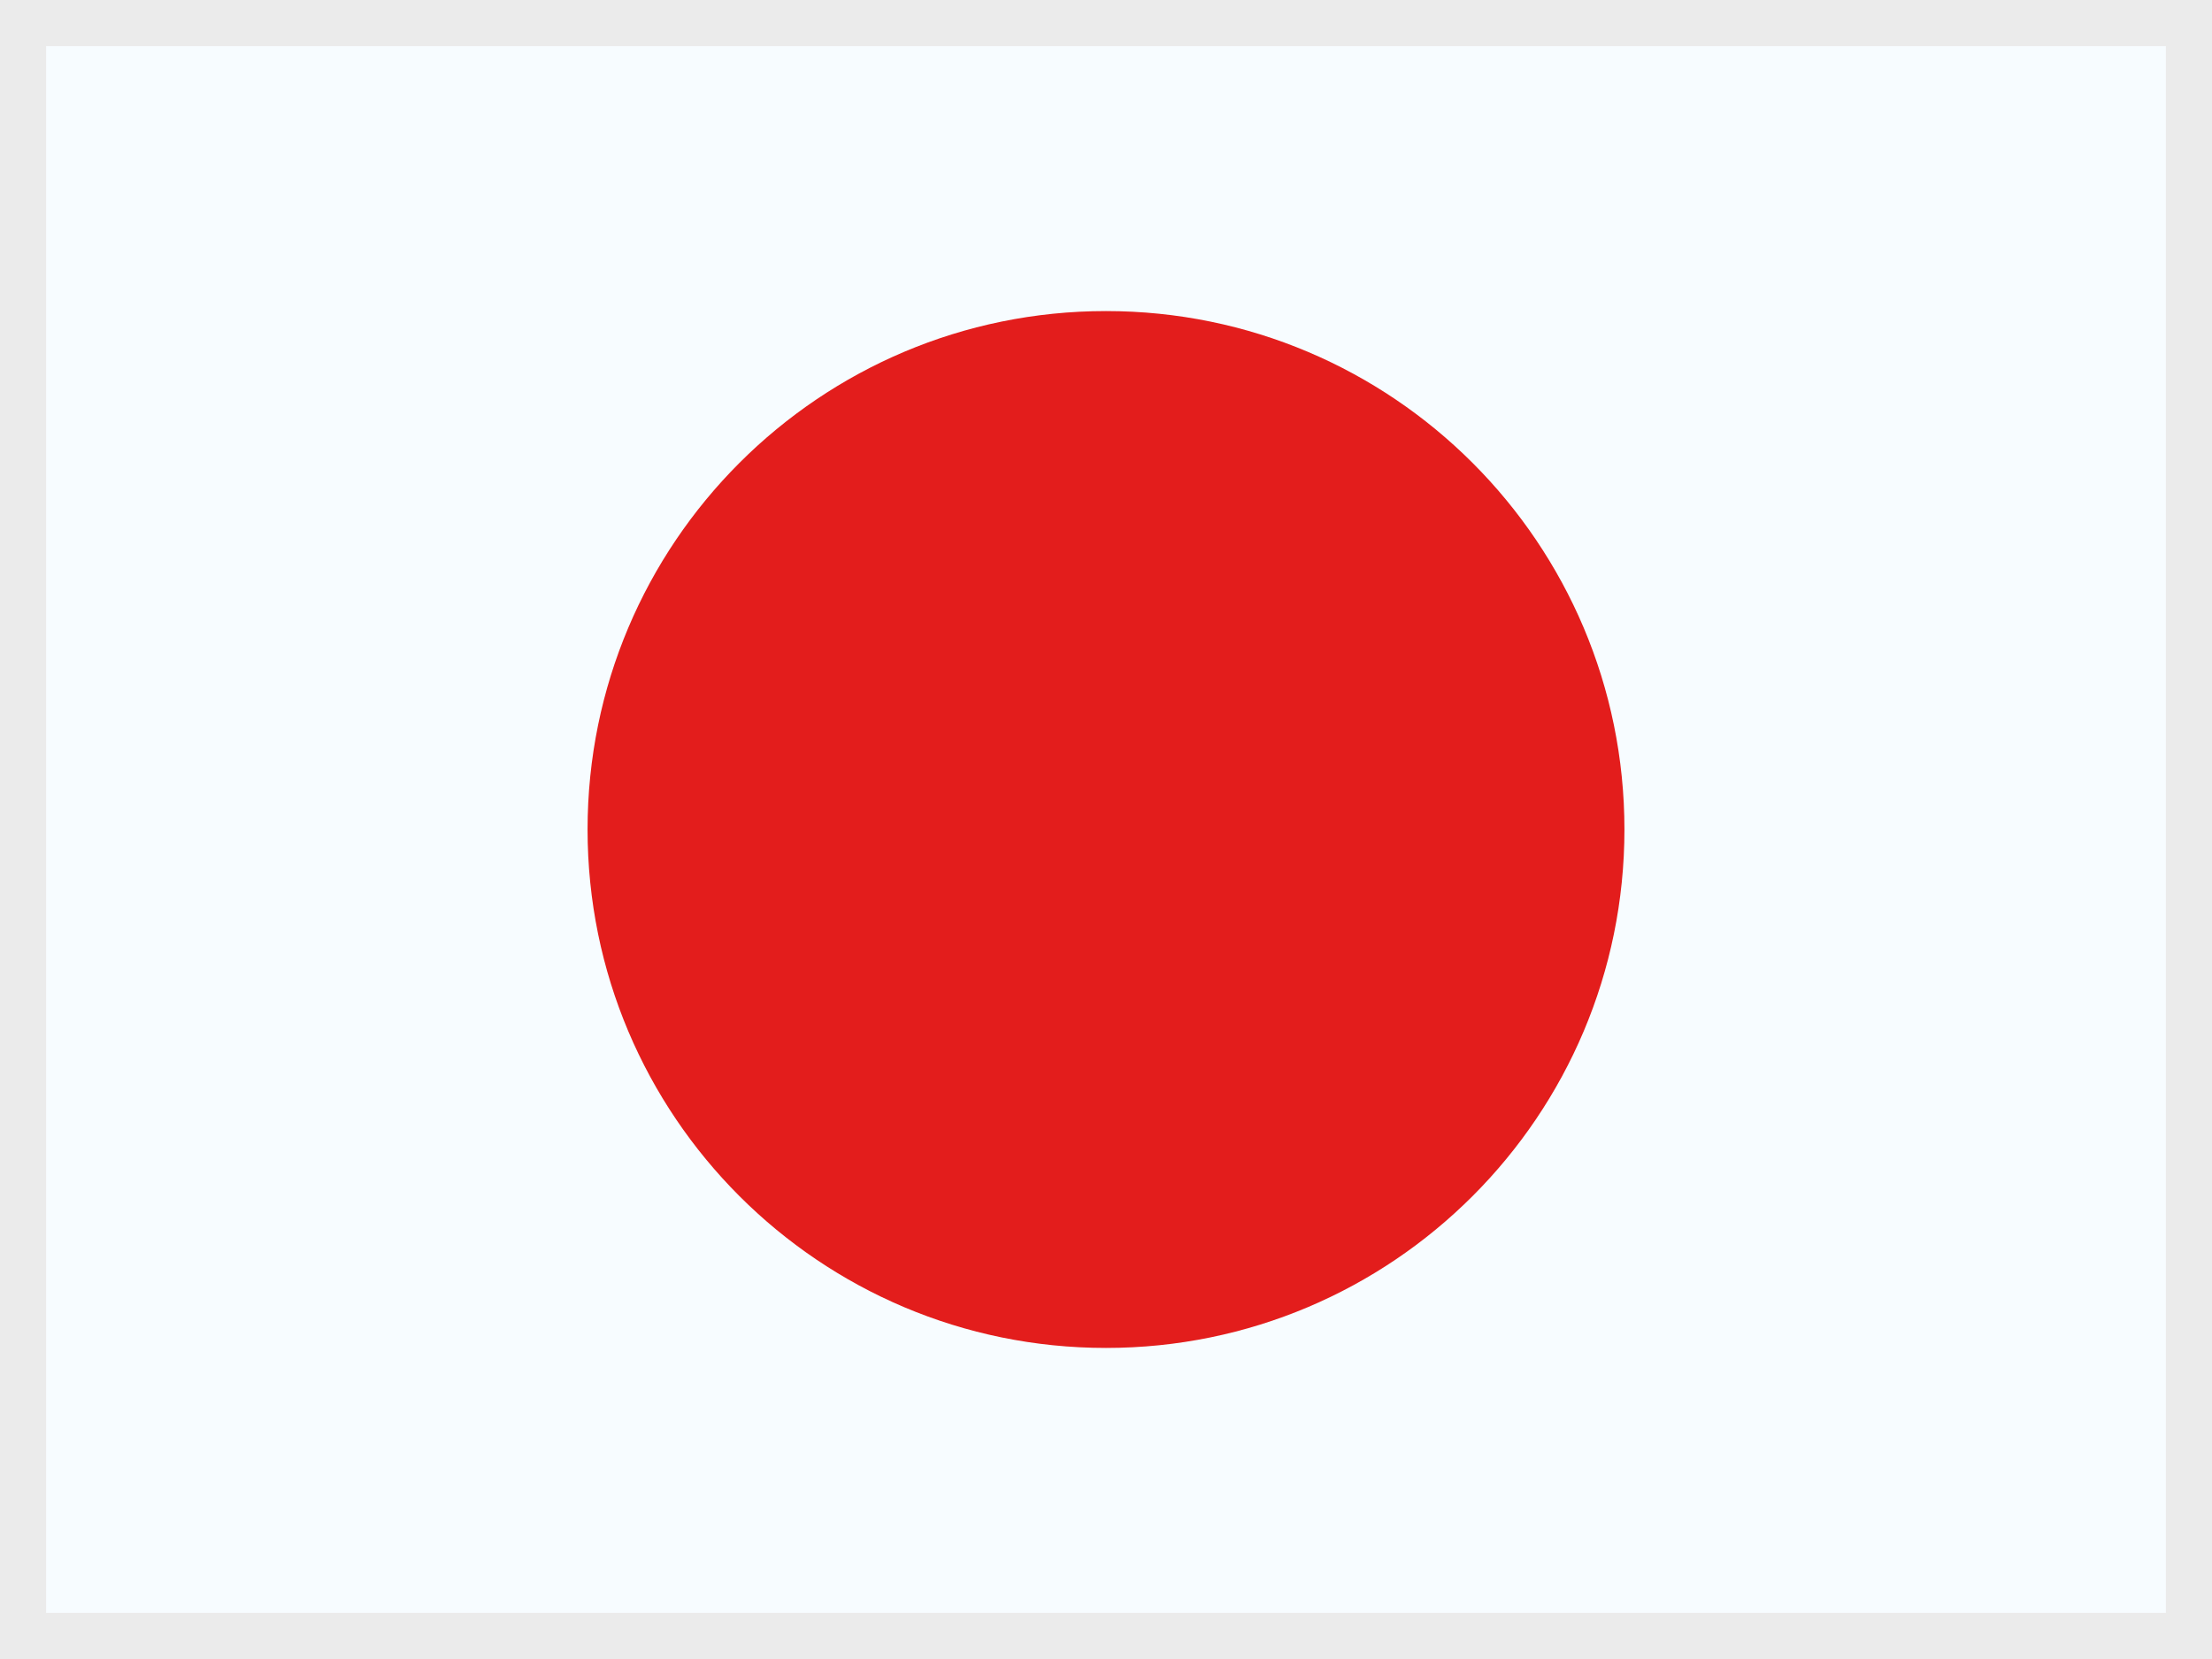
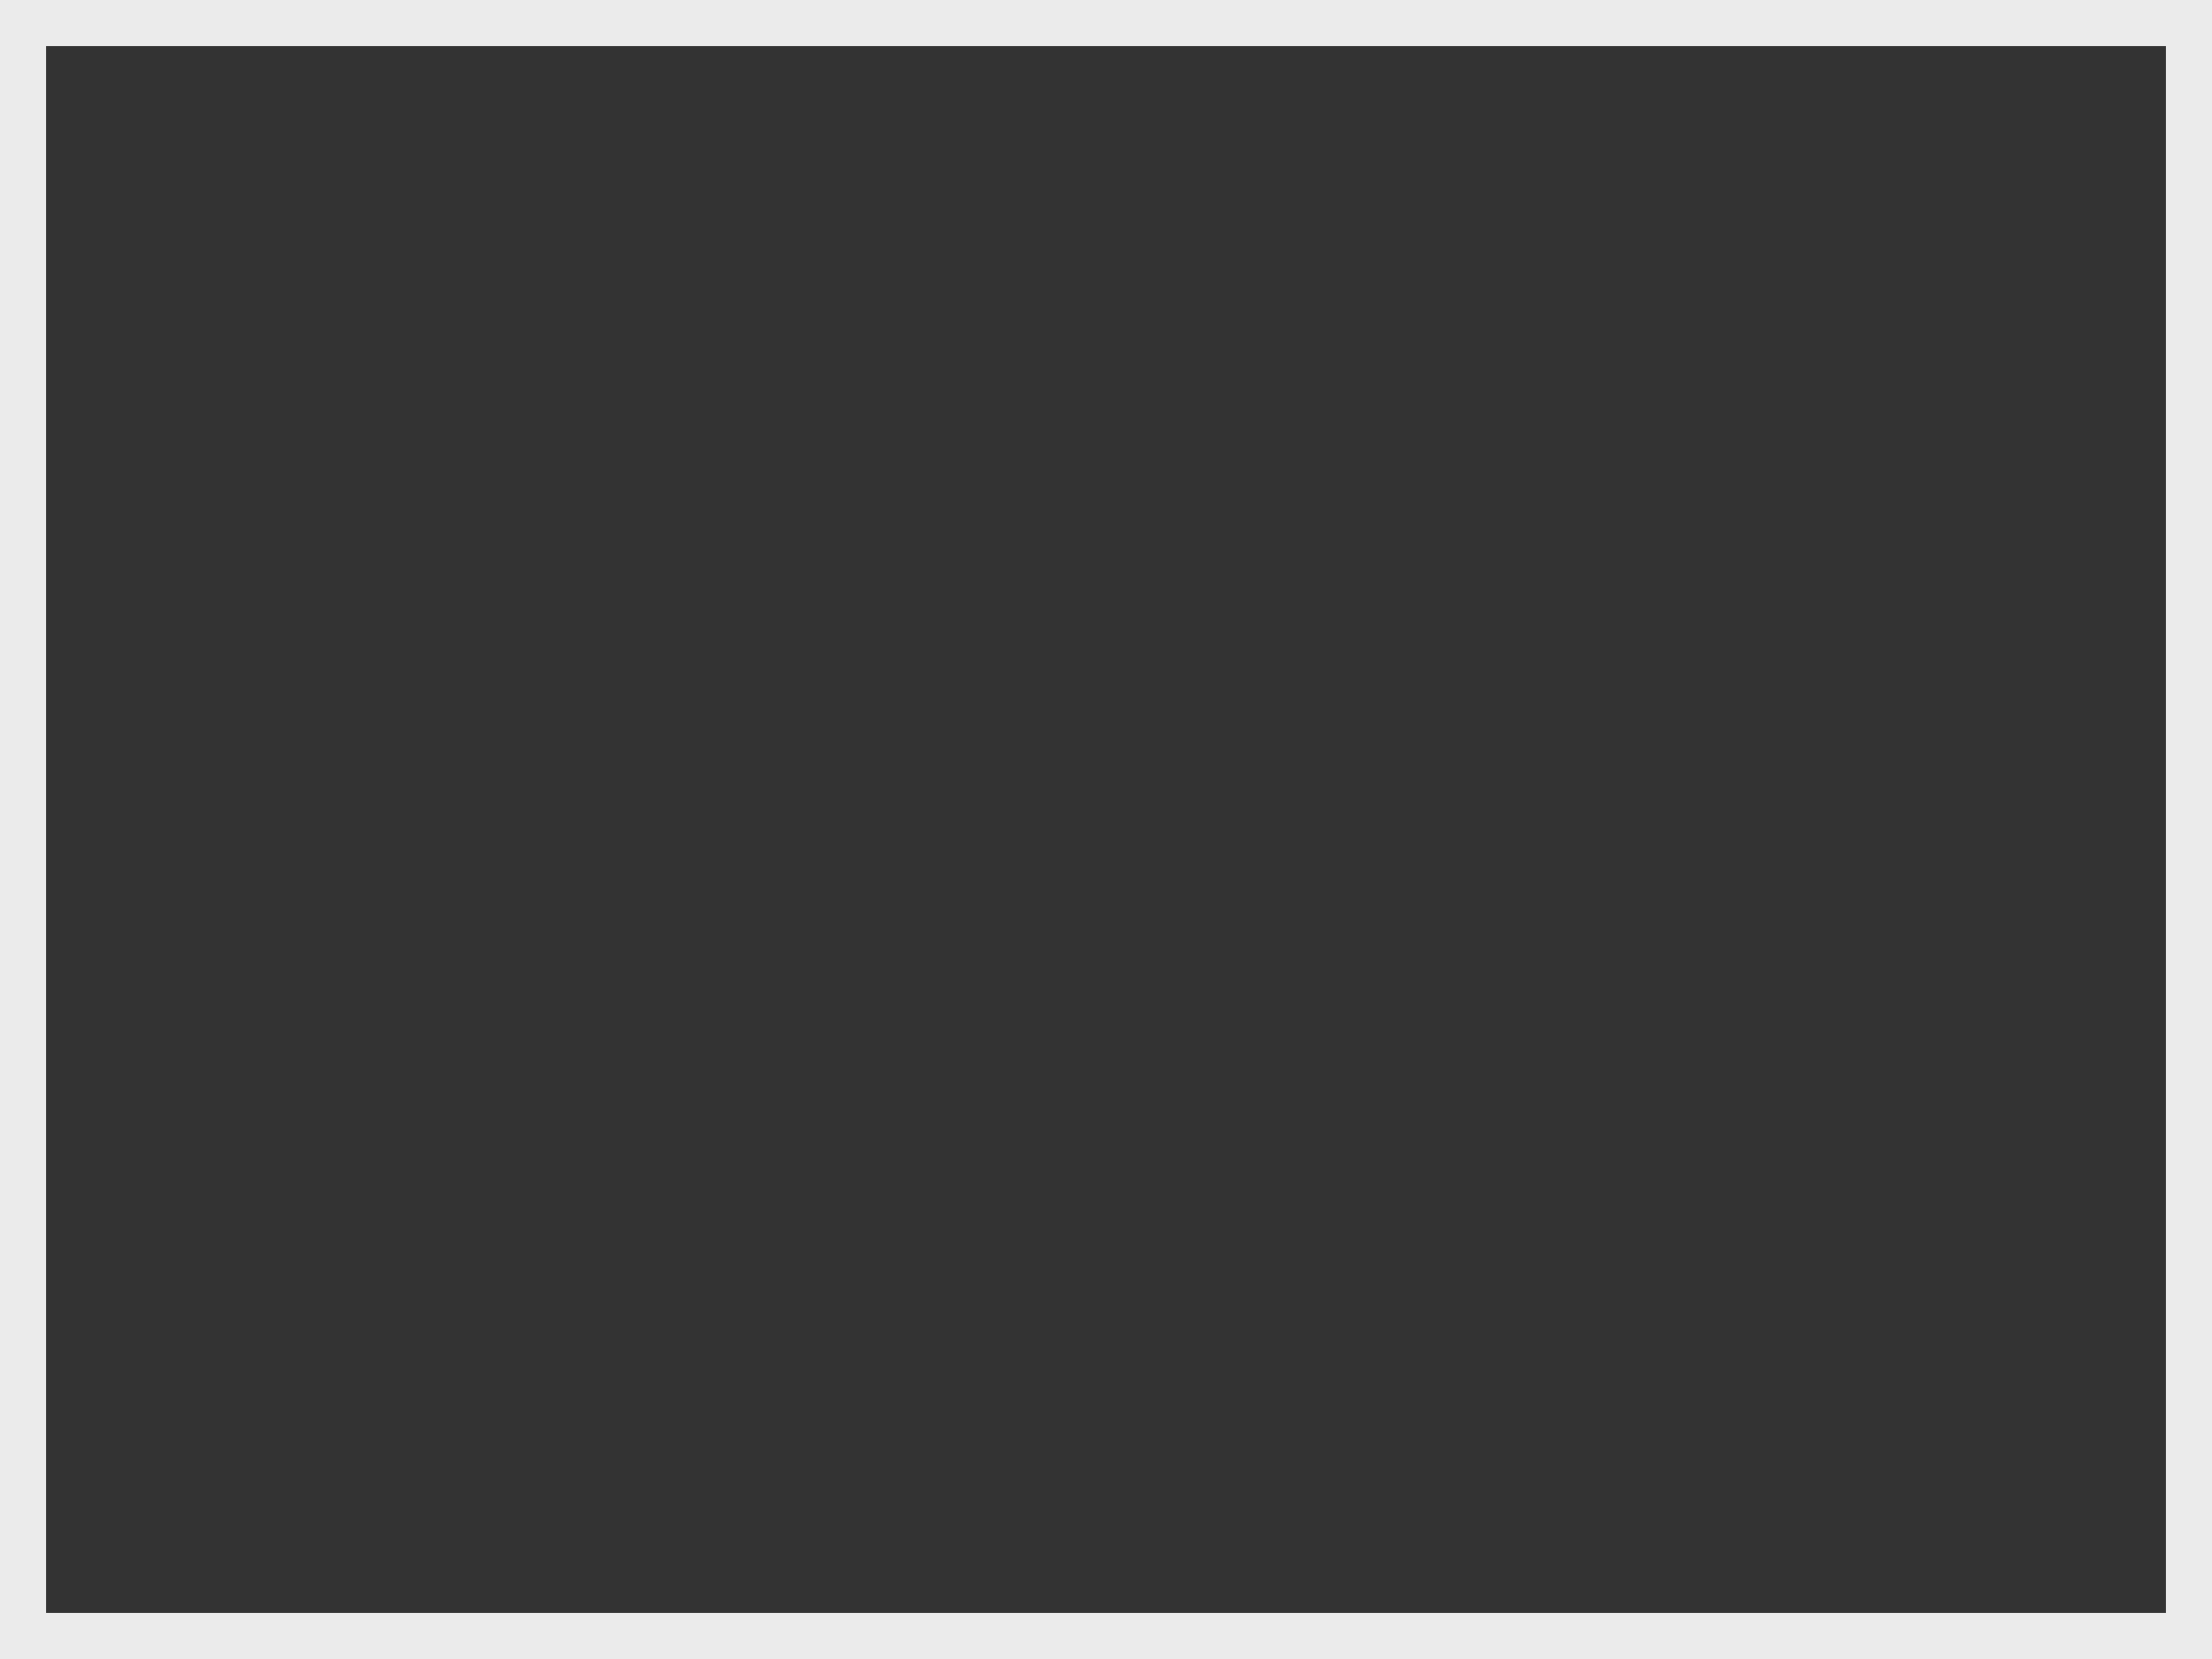
<svg xmlns="http://www.w3.org/2000/svg" width="48" height="36" viewBox="0 0 48 36" fill="none">
  <rect x="0" y="0" width="48" height="36" fill="#333333" stroke="none" />
  <g clip-path="url(#clip0_3458_22257)">
    <mask id="mask0_3458_22257" style="mask-type:luminance" maskUnits="userSpaceOnUse" x="0" y="0" width="48" height="36">
-       <path d="M48 0H0V36H48V0Z" fill="white" />
-     </mask>
+       </mask>
    <g mask="url(#mask0_3458_22257)">
      <path d="M48 0H0V36H48V0Z" fill="white" />
-       <path fill-rule="evenodd" clip-rule="evenodd" d="M0 0V36H48V0H0Z" fill="#F7FCFF" />
      <mask id="mask1_3458_22257" style="mask-type:luminance" maskUnits="userSpaceOnUse" x="0" y="0" width="48" height="36">
-         <path d="M47.5 35.5H0.5V0.5H47.5V35.5Z" fill="white" stroke="white" />
-       </mask>
+         </mask>
      <g mask="url(#mask1_3458_22257)">
-         <path fill-rule="evenodd" clip-rule="evenodd" d="M24 29.25C30.213 29.25 35.25 24.213 35.25 18C35.25 11.787 30.213 6.75 24 6.75C17.787 6.75 12.75 11.787 12.75 18C12.75 24.213 17.787 29.25 24 29.25Z" fill="#E31D1C" />
-       </g>
+         </g>
    </g>
  </g>
  <rect x="0.5" y="0.5" width="47" height="35" stroke="#EBEBEB" />
  <defs>
    <clipPath id="clip0_3458_22257">
      <rect width="48" height="36" fill="white" />
    </clipPath>
  </defs>
</svg>